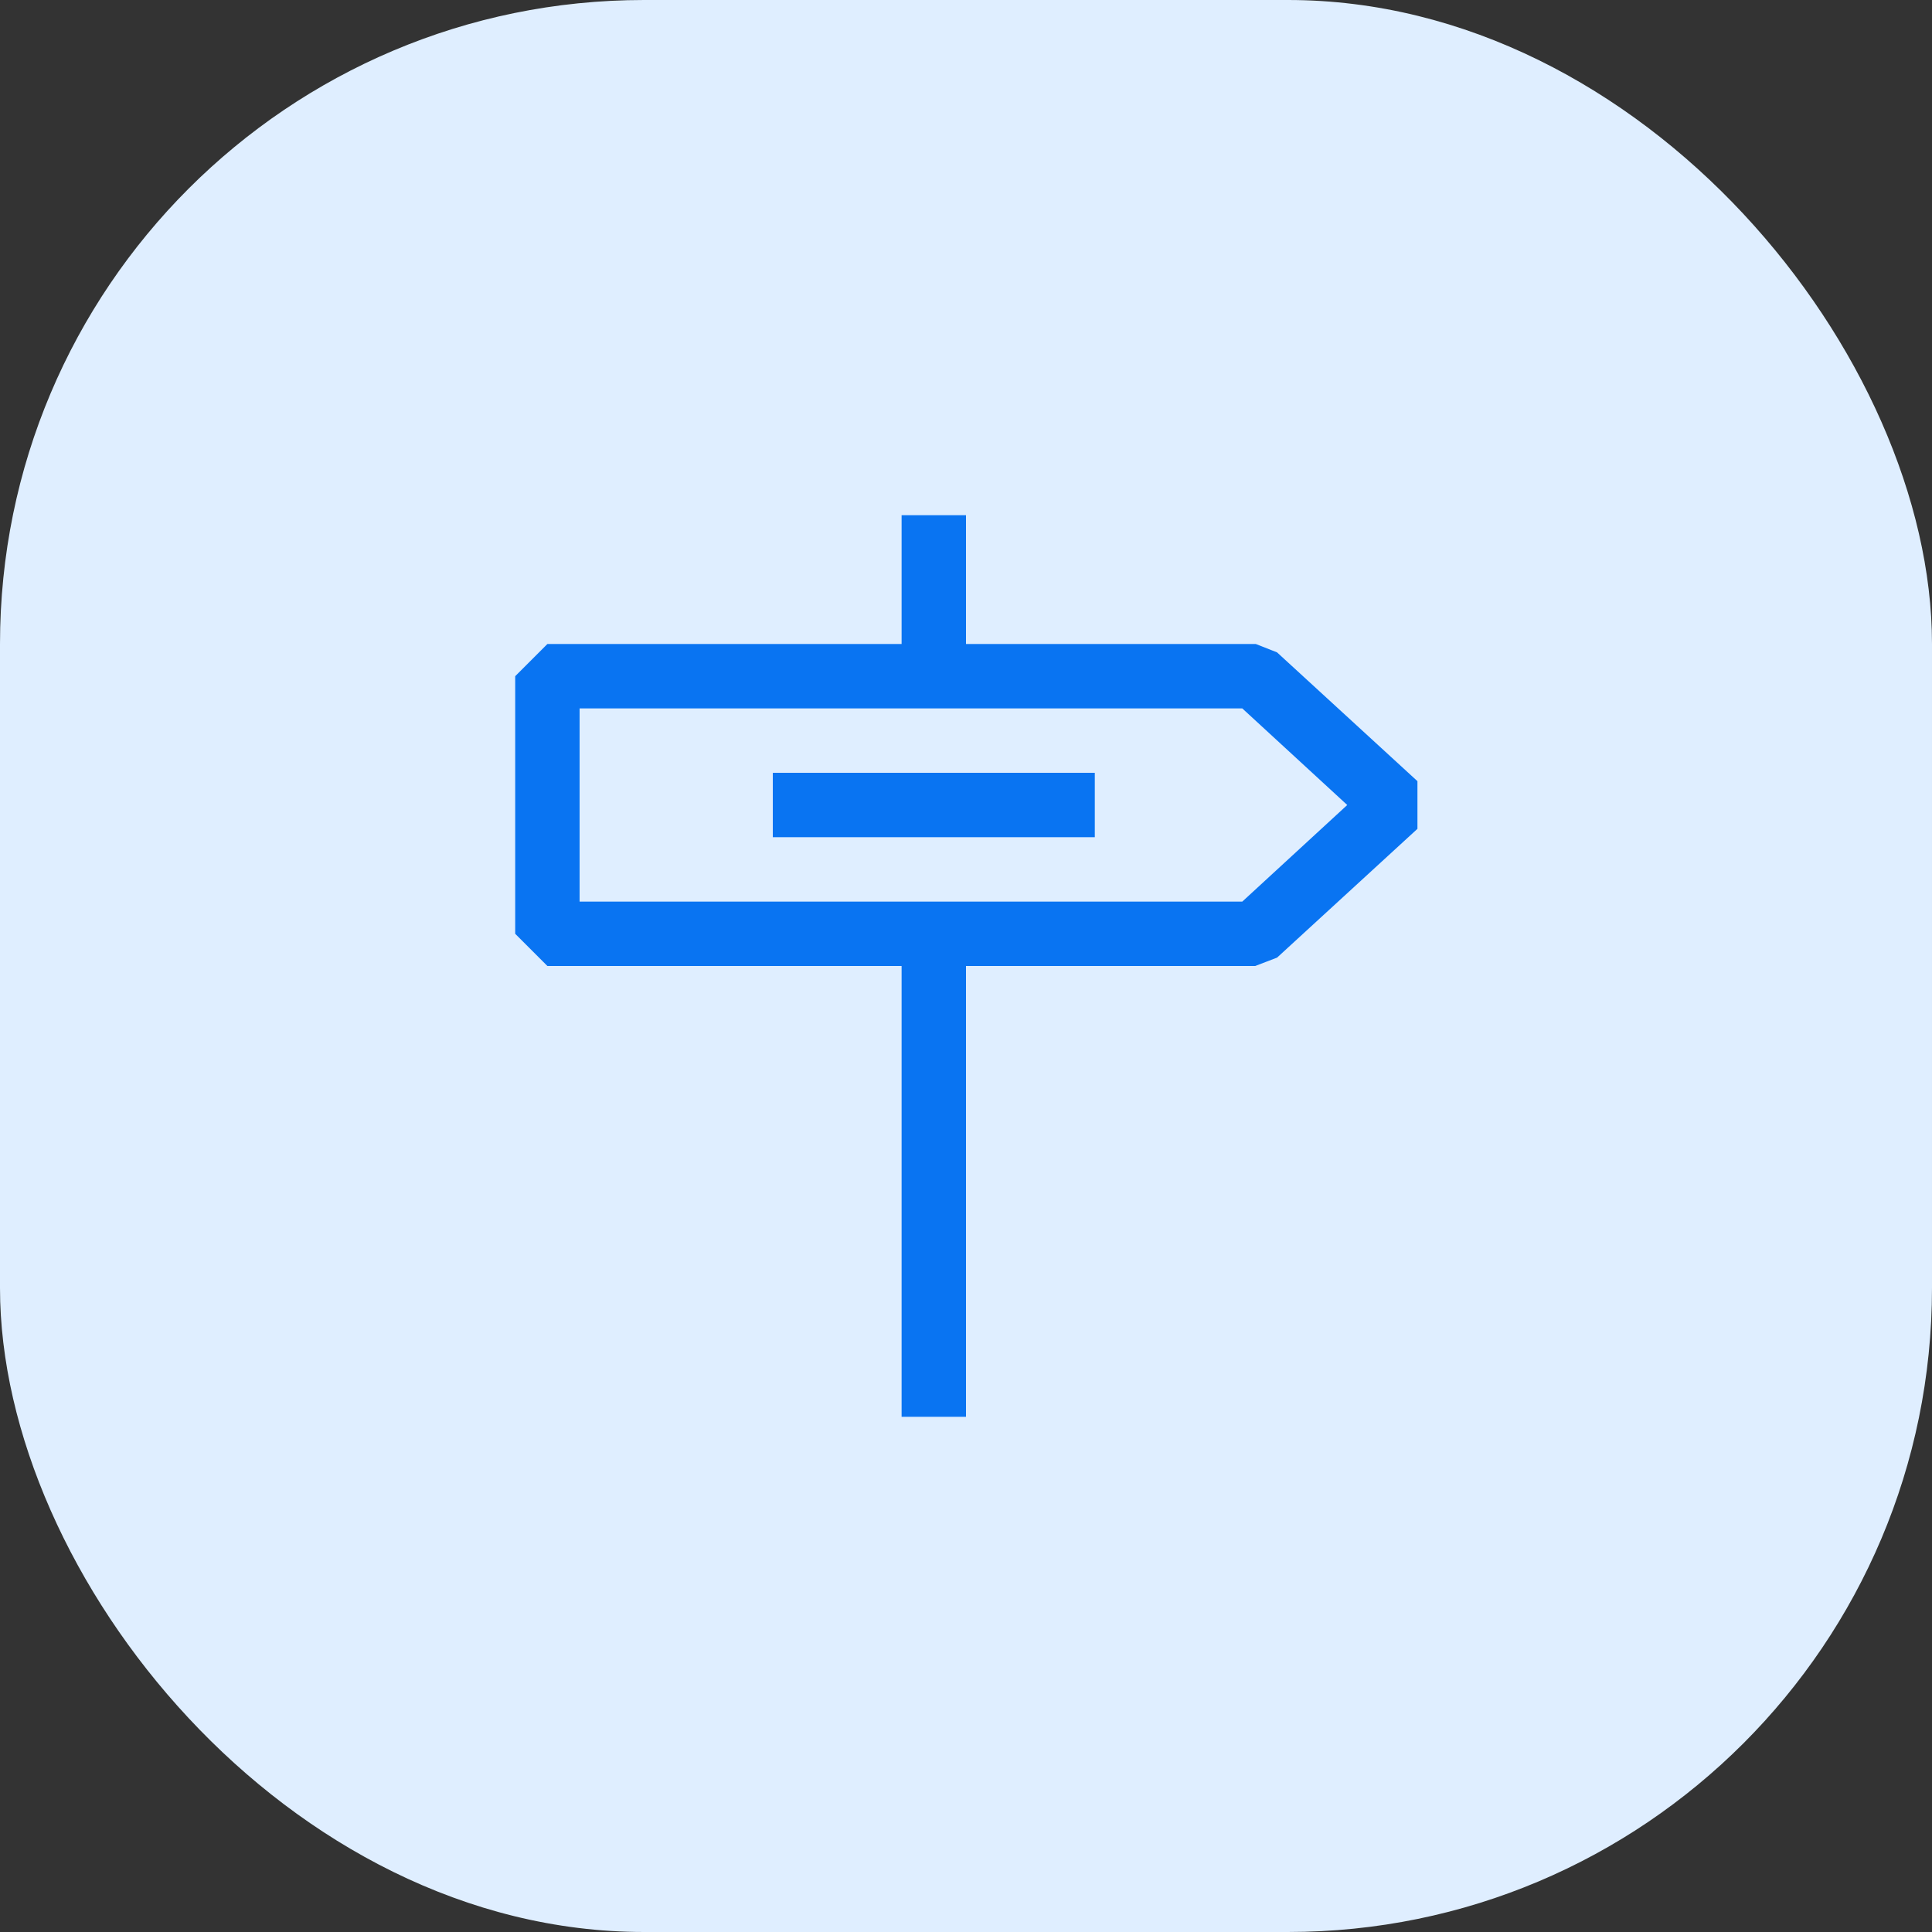
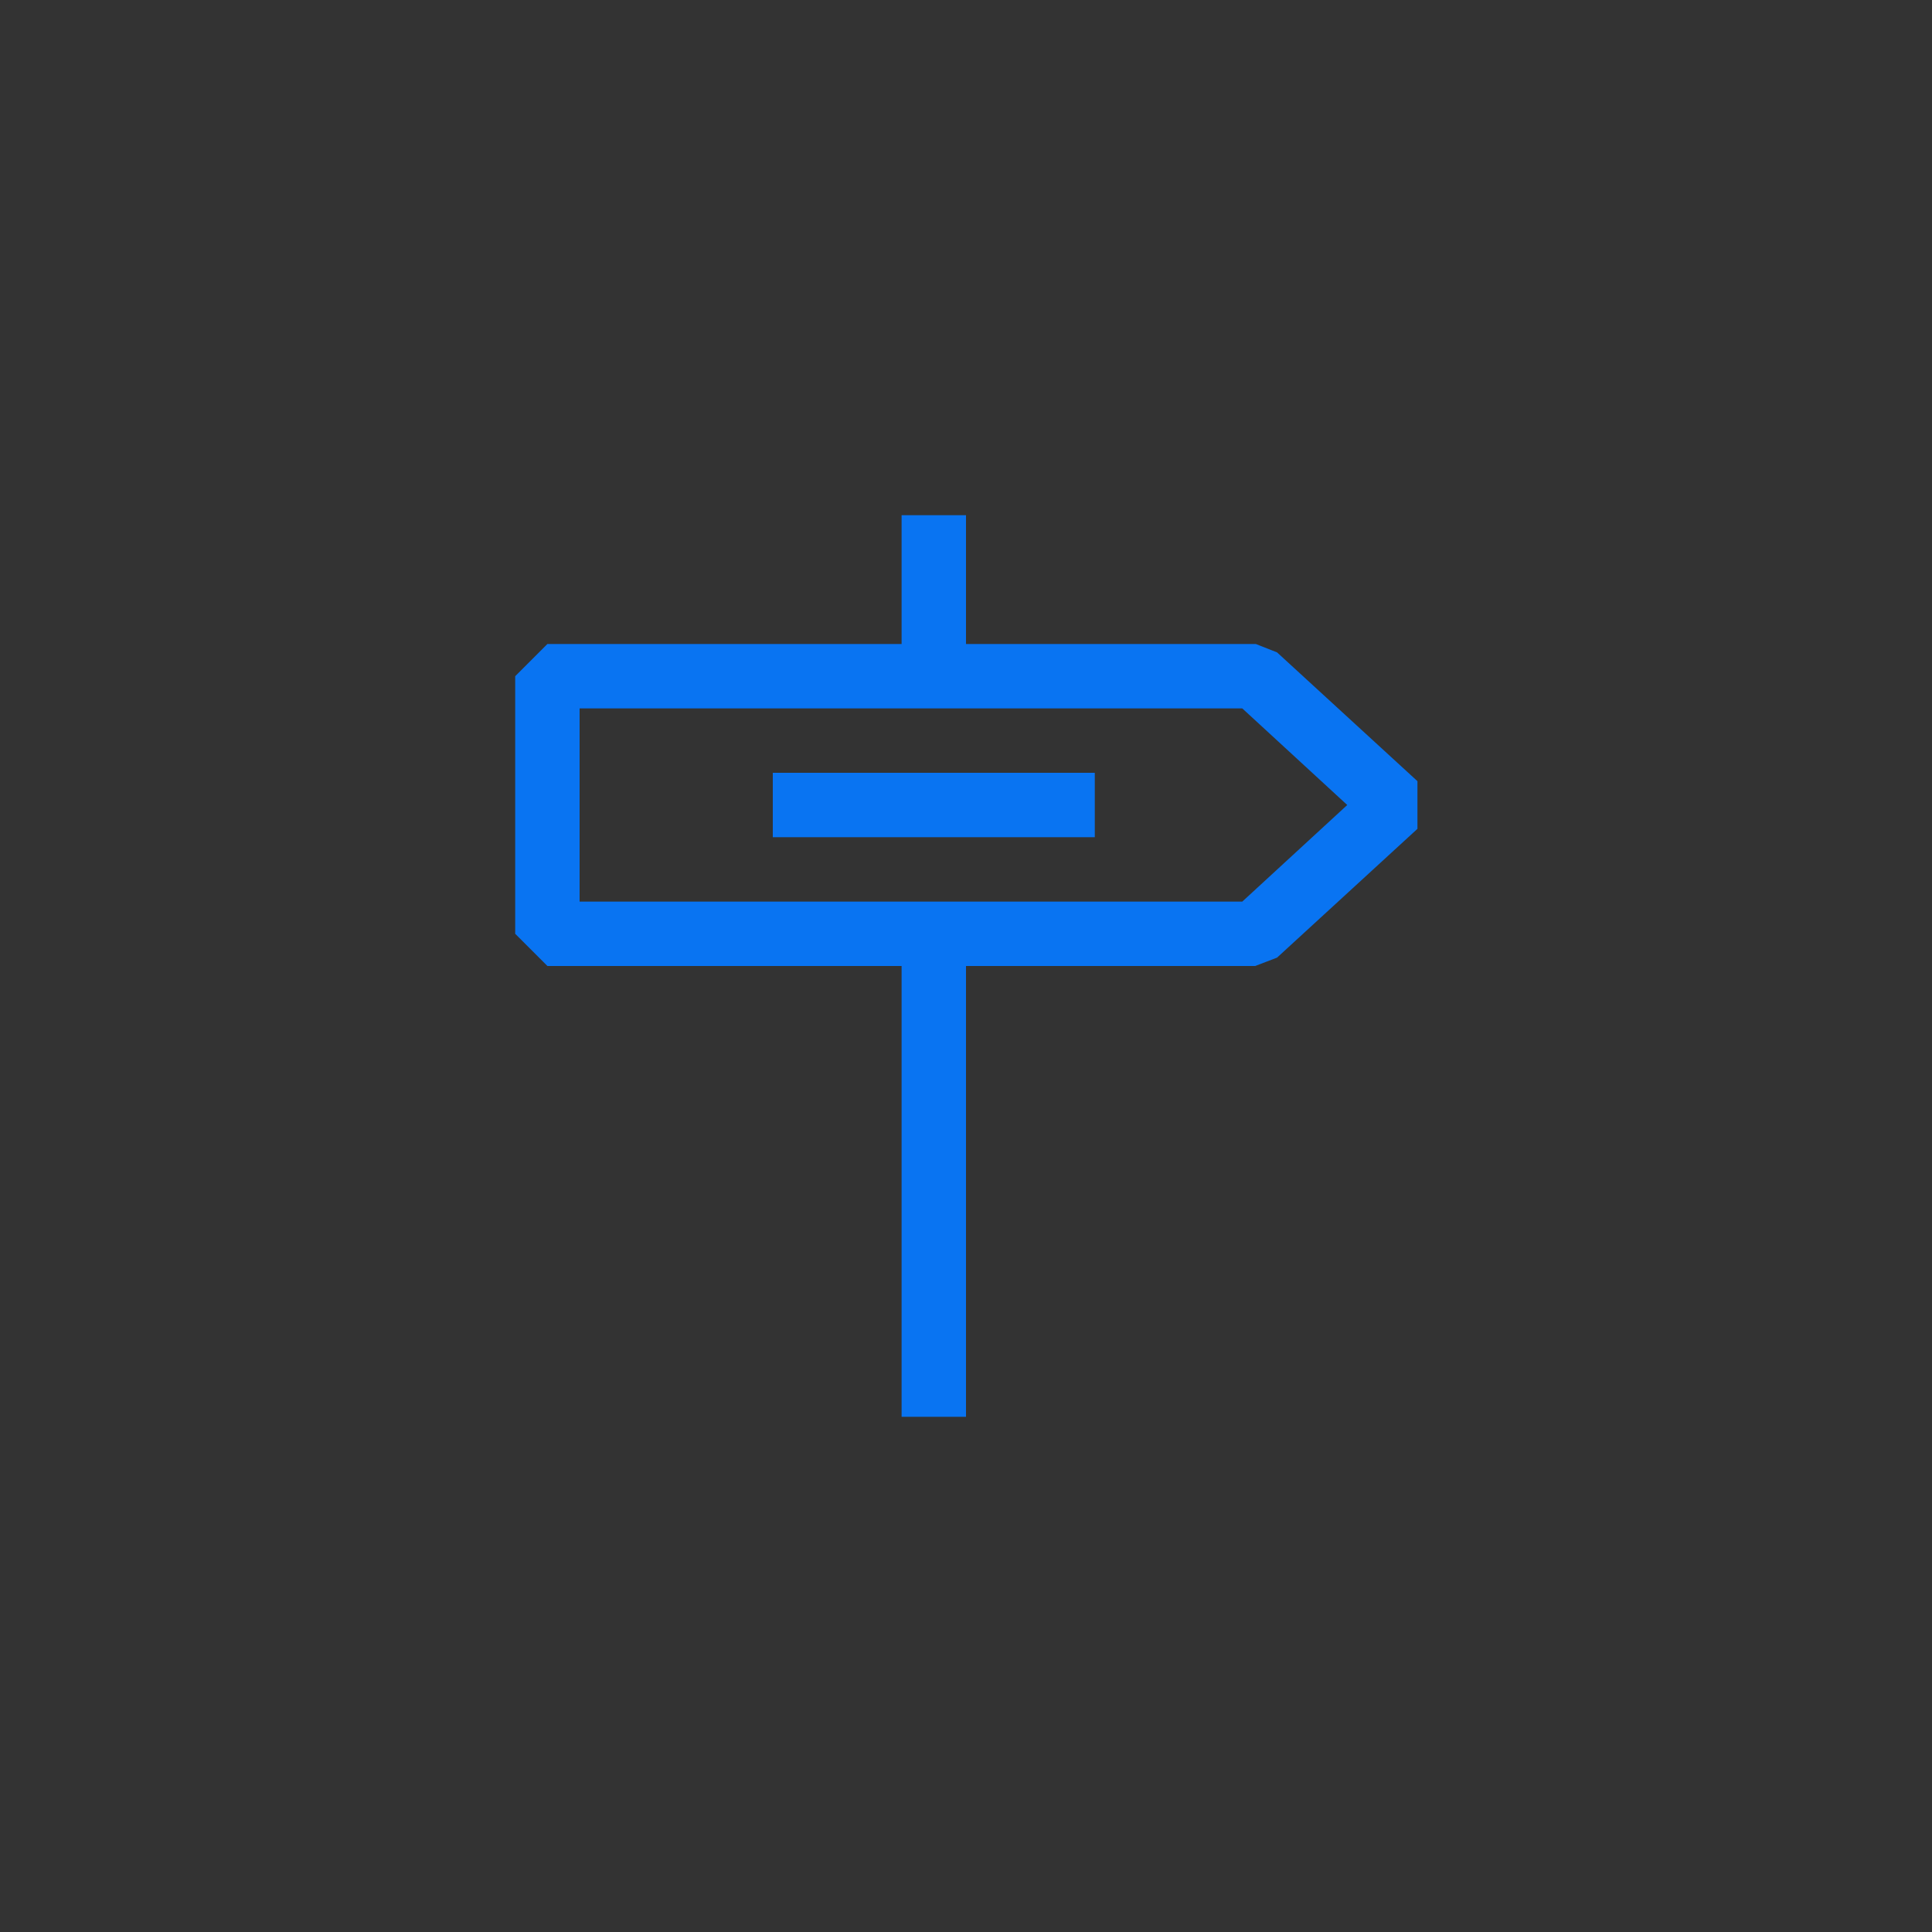
<svg xmlns="http://www.w3.org/2000/svg" width="60" height="60" viewBox="0 0 60 60" fill="none">
  <rect x="0" y="0" width="60" height="60" fill="#333333" stroke="none" />
-   <rect width="60" height="60" rx="20" fill="#DFEEFF" />
  <path fill-rule="evenodd" clip-rule="evenodd" d="M30 16H28V20H17L16 21V29L17 30H28V44H30V30H38.98L39.66 29.74L44.02 25.74V24.26L39.66 20.26L39 20H30V16ZM38.58 28H18V22H38.58L41.84 25L38.58 28ZM24 24H34V26H24V24Z" fill="#0974F2" />
</svg>